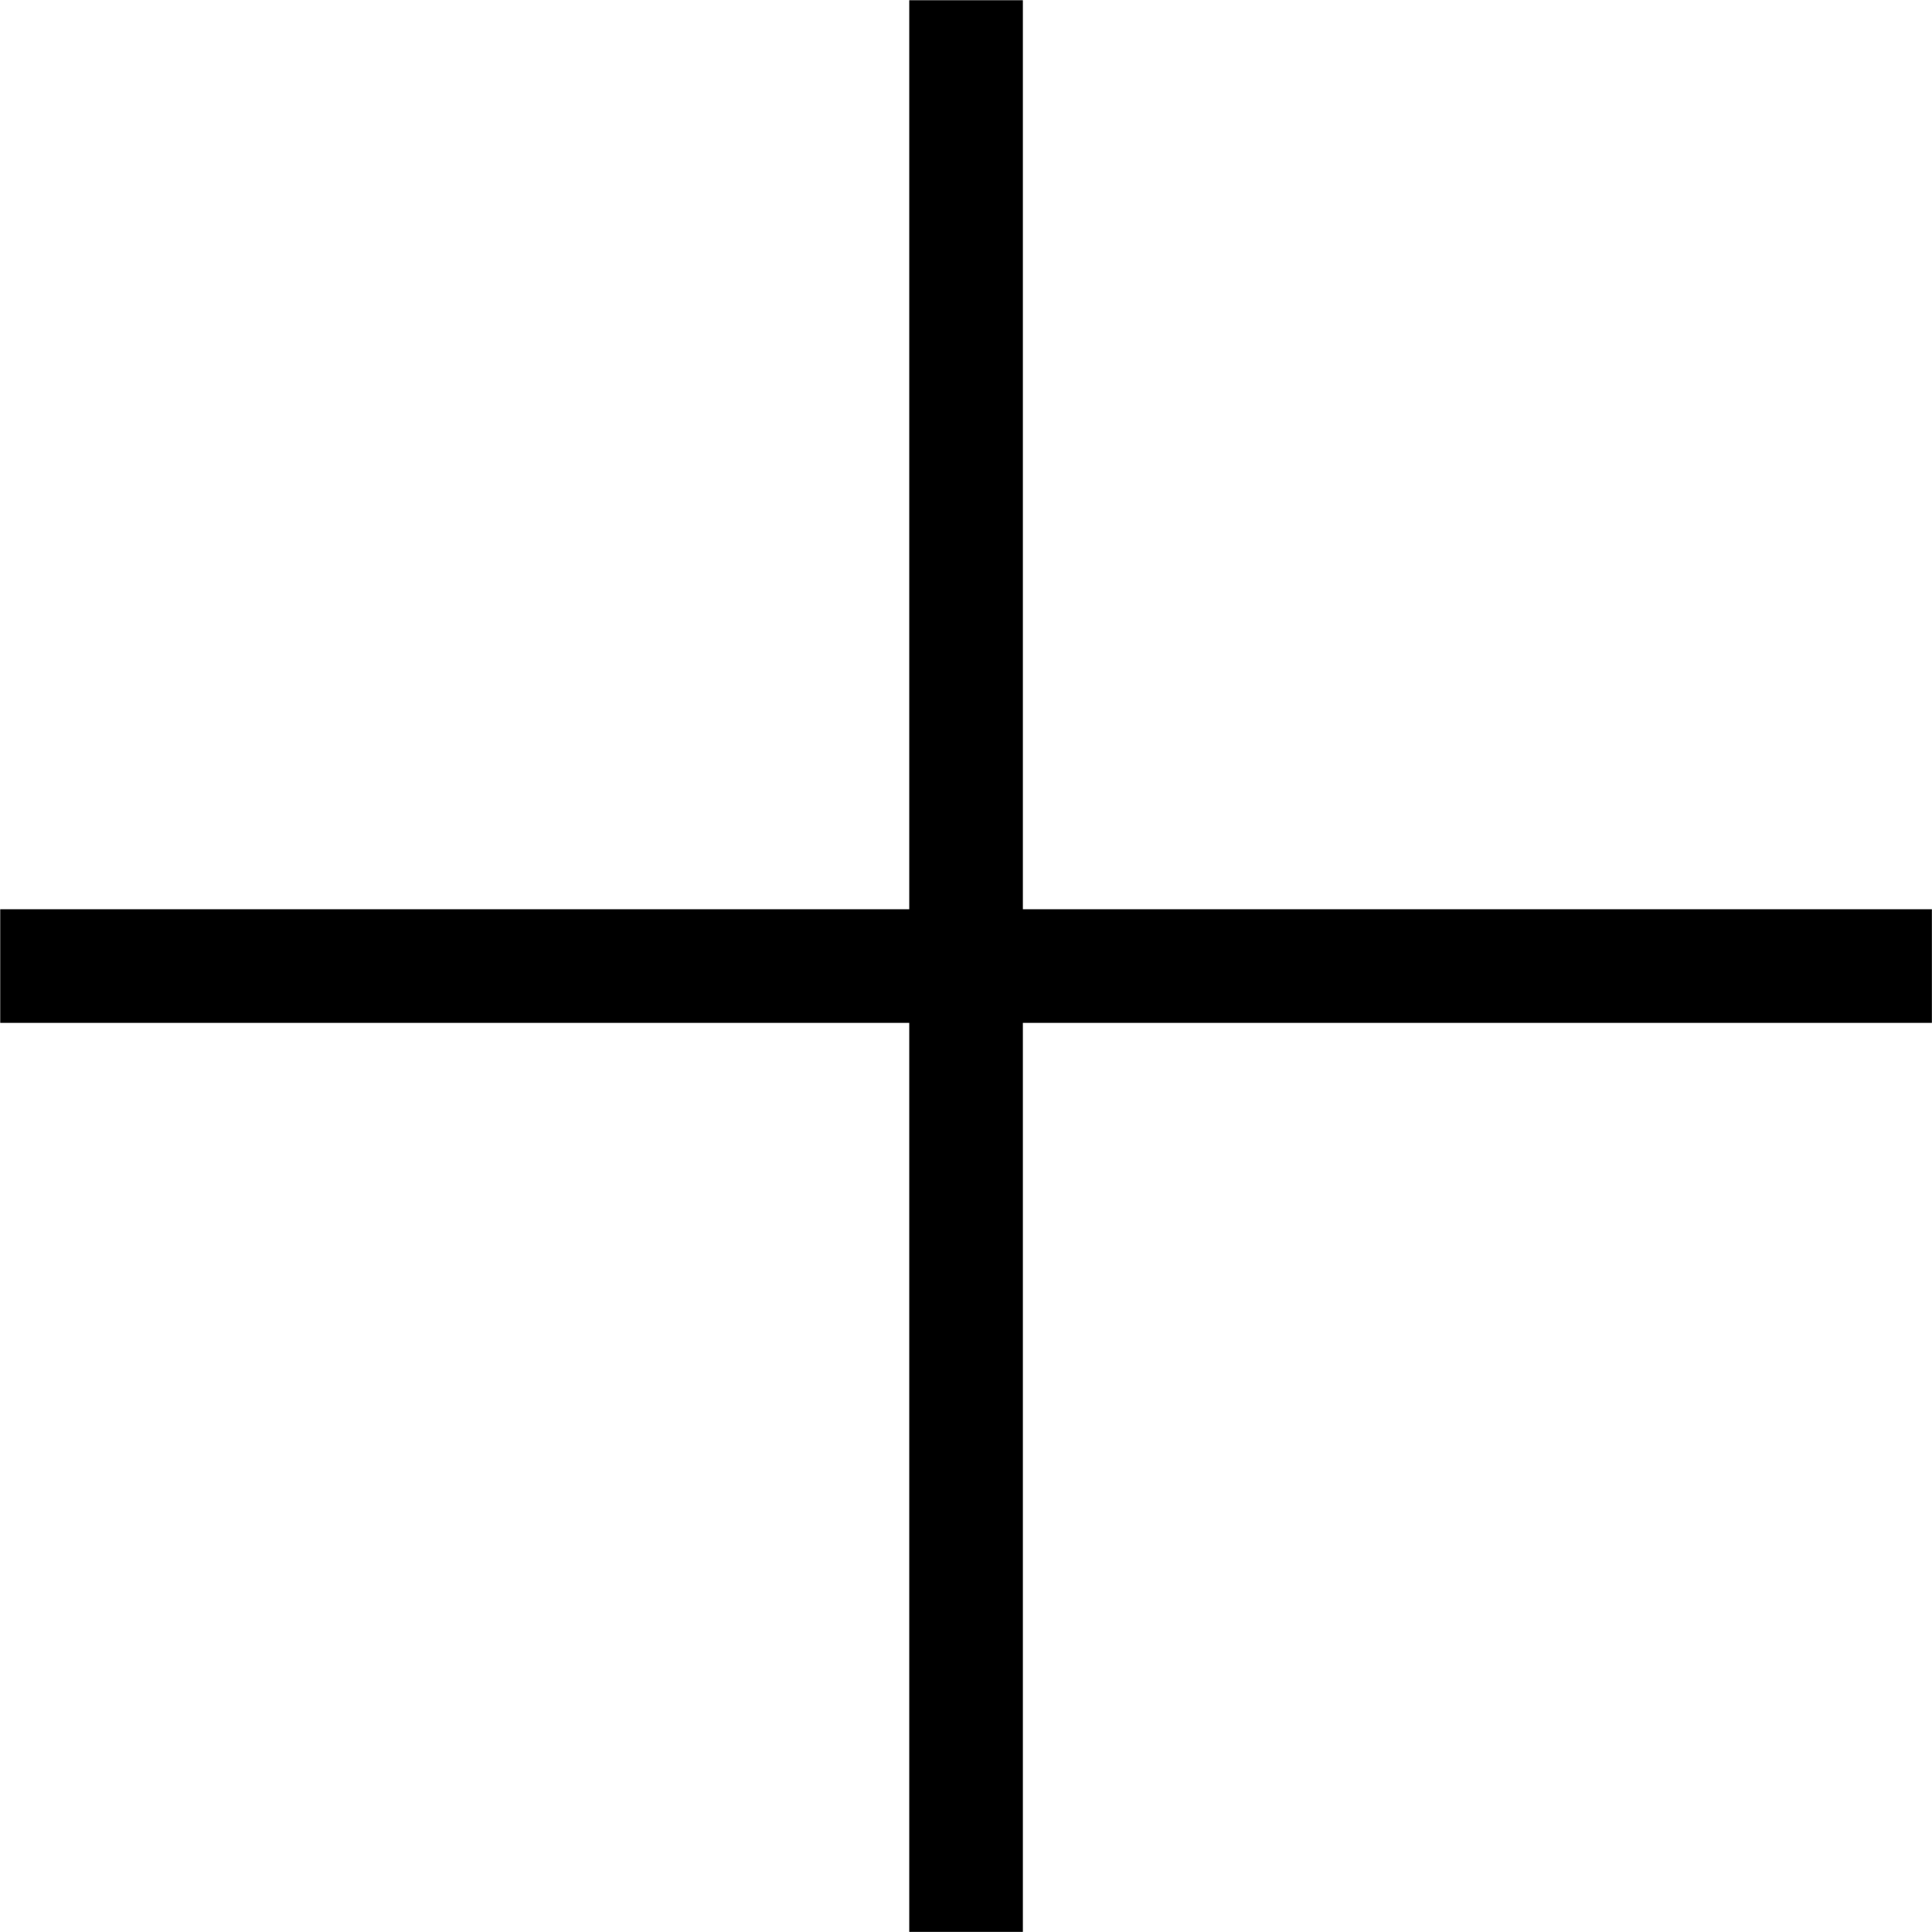
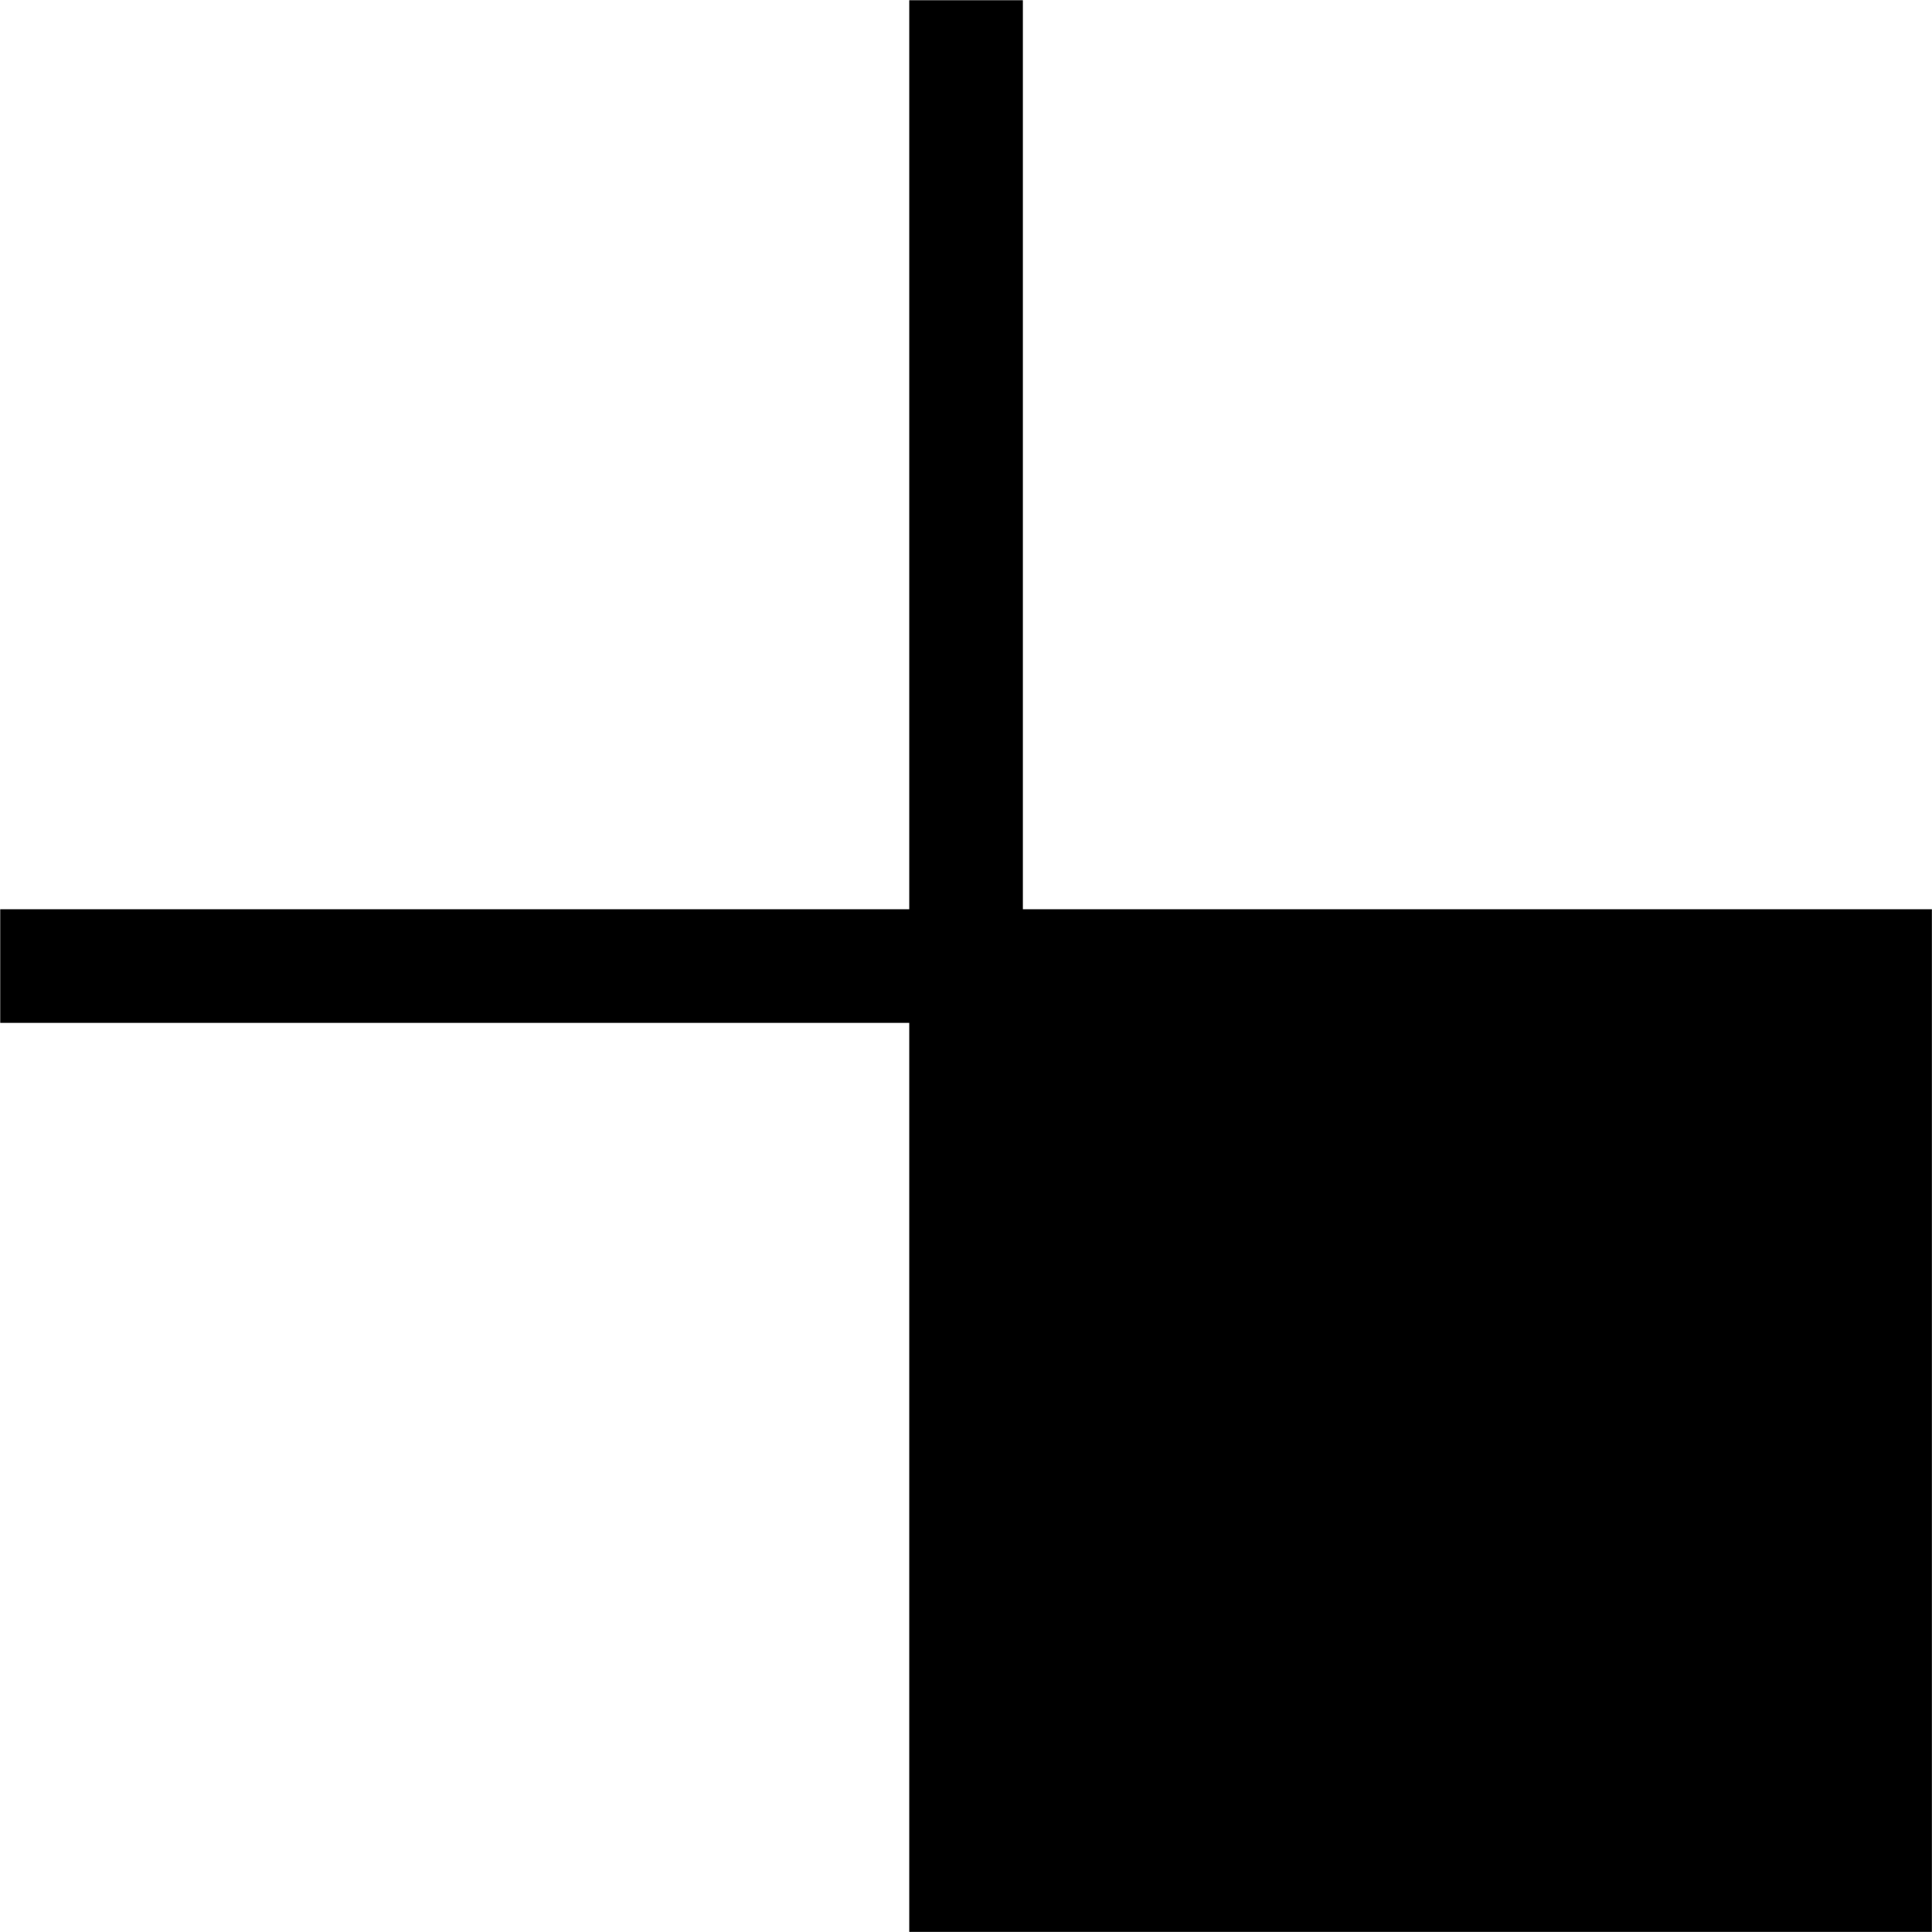
<svg xmlns="http://www.w3.org/2000/svg" width="17.003" height="17.003" viewBox="0 0 17.003 17.003">
-   <path id="icon_plus-black" d="M11807,15936v-8h-8v-1h8v-8h1v8h8v1h-8v8Z" transform="translate(-11798.998 -15918.998)" />
+   <path id="icon_plus-black" d="M11807,15936v-8h-8v-1h8v-8h1v8h8v1v8Z" transform="translate(-11798.998 -15918.998)" />
</svg>